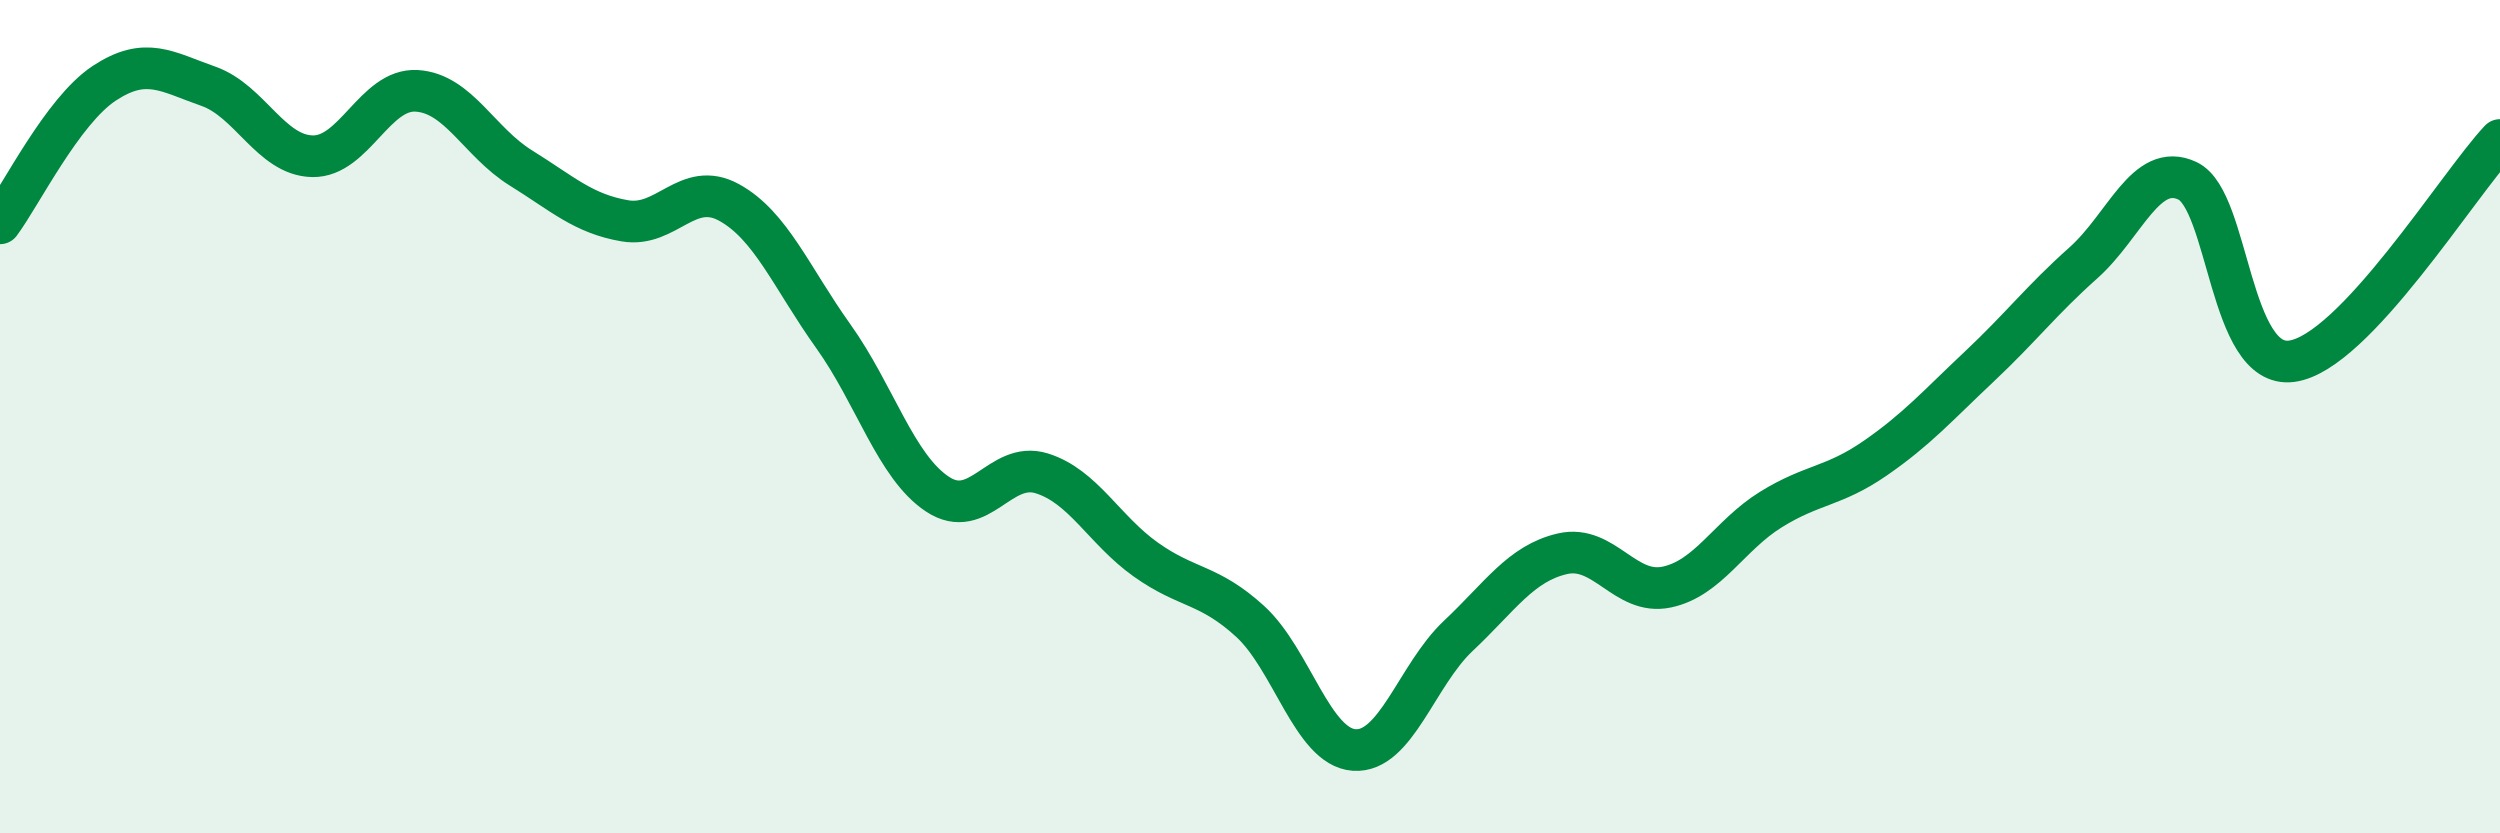
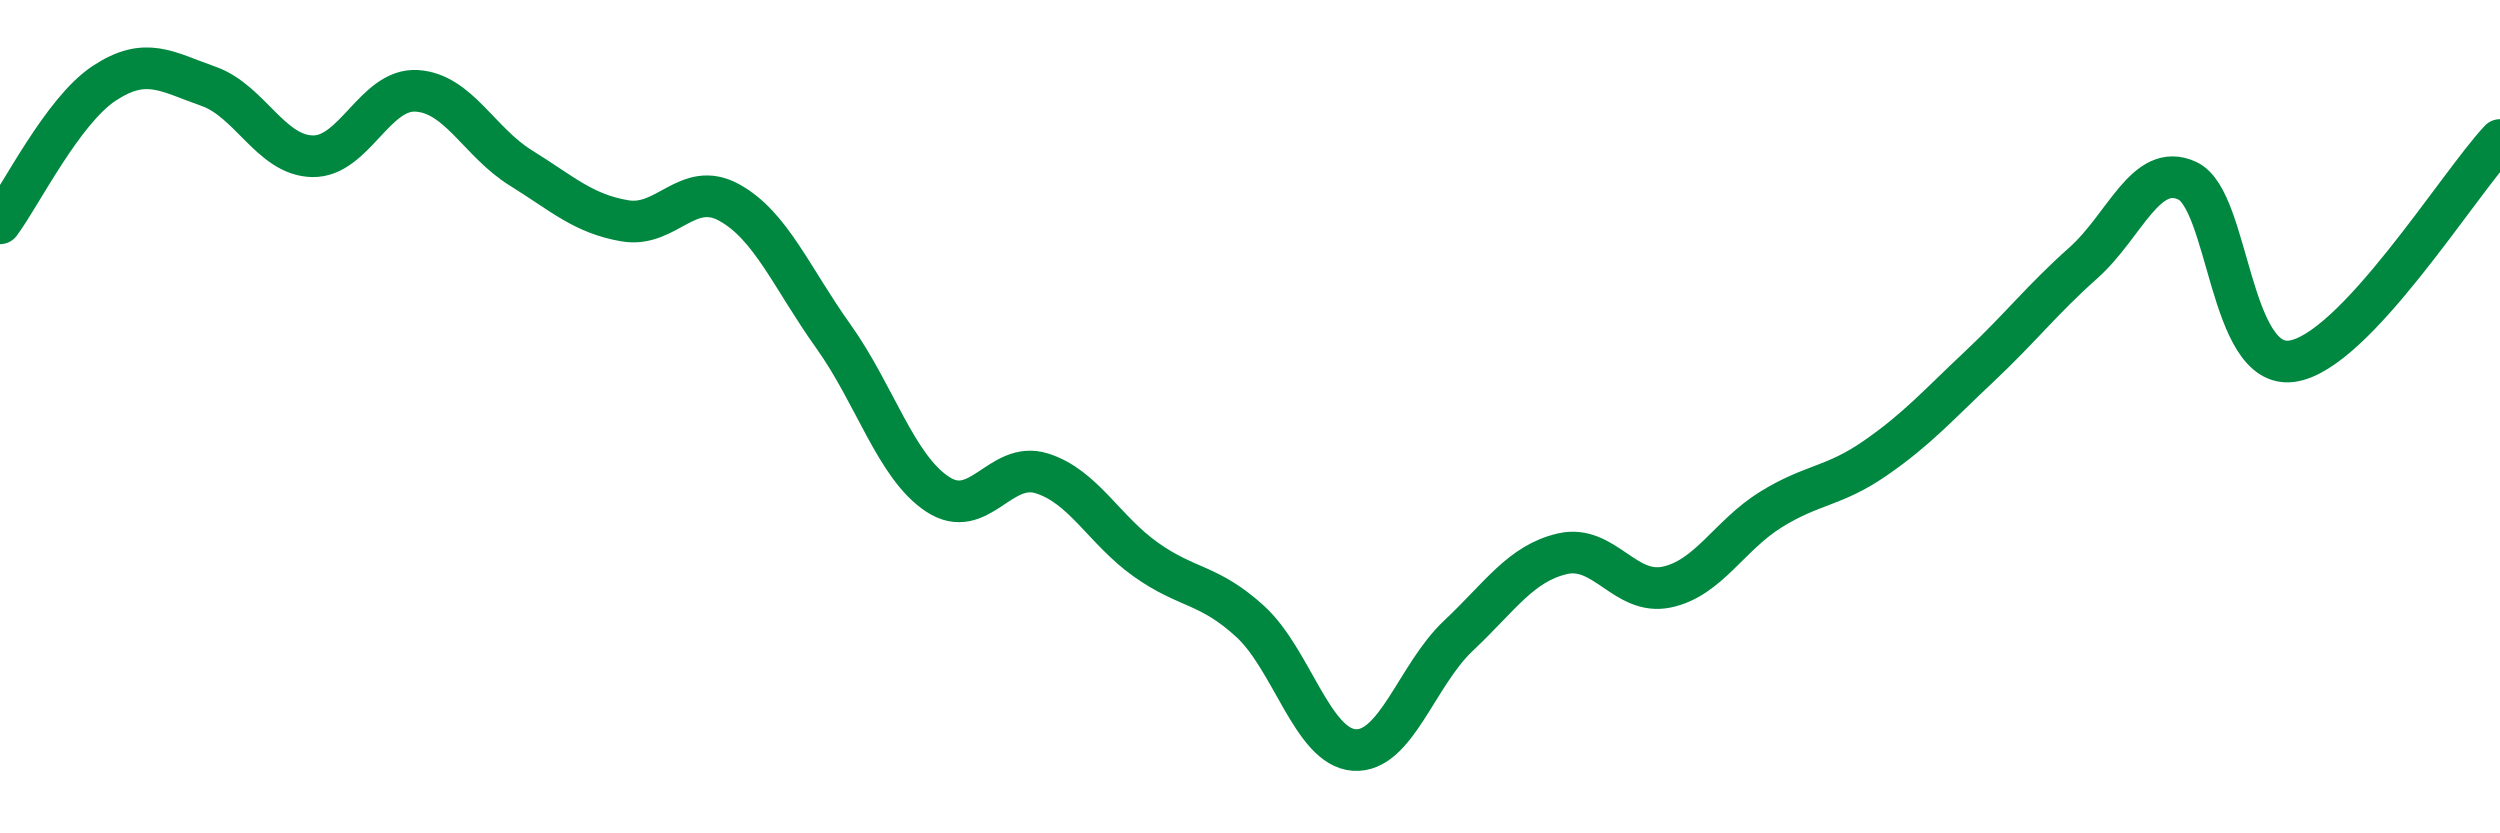
<svg xmlns="http://www.w3.org/2000/svg" width="60" height="20" viewBox="0 0 60 20">
-   <path d="M 0,5.36 C 0.5,4.69 1.5,2.66 2.5,2 C 3.5,1.34 4,1.72 5,2.07 C 6,2.42 6.5,3.73 7.5,3.75 C 8.5,3.77 9,2.12 10,2.18 C 11,2.24 11.5,3.41 12.5,4.03 C 13.5,4.65 14,5.13 15,5.3 C 16,5.47 16.5,4.31 17.5,4.86 C 18.5,5.41 19,6.67 20,8.07 C 21,9.47 21.5,11.2 22.5,11.86 C 23.5,12.52 24,11.05 25,11.36 C 26,11.67 26.5,12.72 27.5,13.43 C 28.5,14.14 29,14 30,14.91 C 31,15.82 31.5,17.93 32.5,18 C 33.5,18.07 34,16.2 35,15.26 C 36,14.32 36.5,13.52 37.5,13.29 C 38.5,13.06 39,14.3 40,14.09 C 41,13.88 41.5,12.85 42.5,12.23 C 43.5,11.61 44,11.69 45,11 C 46,10.31 46.5,9.74 47.5,8.8 C 48.5,7.86 49,7.2 50,6.31 C 51,5.42 51.5,3.87 52.5,4.34 C 53.5,4.81 53.5,8.87 55,8.67 C 56.5,8.47 59,4.42 60,3.36L60 20L0 20Z" fill="#008740" opacity="0.1" stroke-linecap="round" stroke-linejoin="round" />
  <path d="M 0,5.36 C 0.5,4.69 1.5,2.66 2.5,2 C 3.5,1.34 4,1.72 5,2.07 C 6,2.42 6.5,3.73 7.5,3.75 C 8.5,3.77 9,2.12 10,2.18 C 11,2.24 11.5,3.41 12.5,4.03 C 13.5,4.65 14,5.13 15,5.3 C 16,5.47 16.5,4.31 17.5,4.86 C 18.5,5.41 19,6.67 20,8.07 C 21,9.47 21.5,11.2 22.5,11.86 C 23.5,12.52 24,11.05 25,11.36 C 26,11.67 26.5,12.72 27.5,13.43 C 28.5,14.14 29,14 30,14.91 C 31,15.82 31.5,17.93 32.5,18 C 33.5,18.07 34,16.2 35,15.26 C 36,14.32 36.5,13.52 37.5,13.29 C 38.5,13.06 39,14.3 40,14.09 C 41,13.88 41.5,12.85 42.5,12.23 C 43.5,11.61 44,11.69 45,11 C 46,10.31 46.5,9.74 47.5,8.8 C 48.5,7.86 49,7.2 50,6.31 C 51,5.42 51.5,3.87 52.5,4.34 C 53.5,4.81 53.5,8.87 55,8.67 C 56.5,8.47 59,4.42 60,3.36" stroke="#008740" stroke-width="1" fill="none" stroke-linecap="round" stroke-linejoin="round" />
</svg>